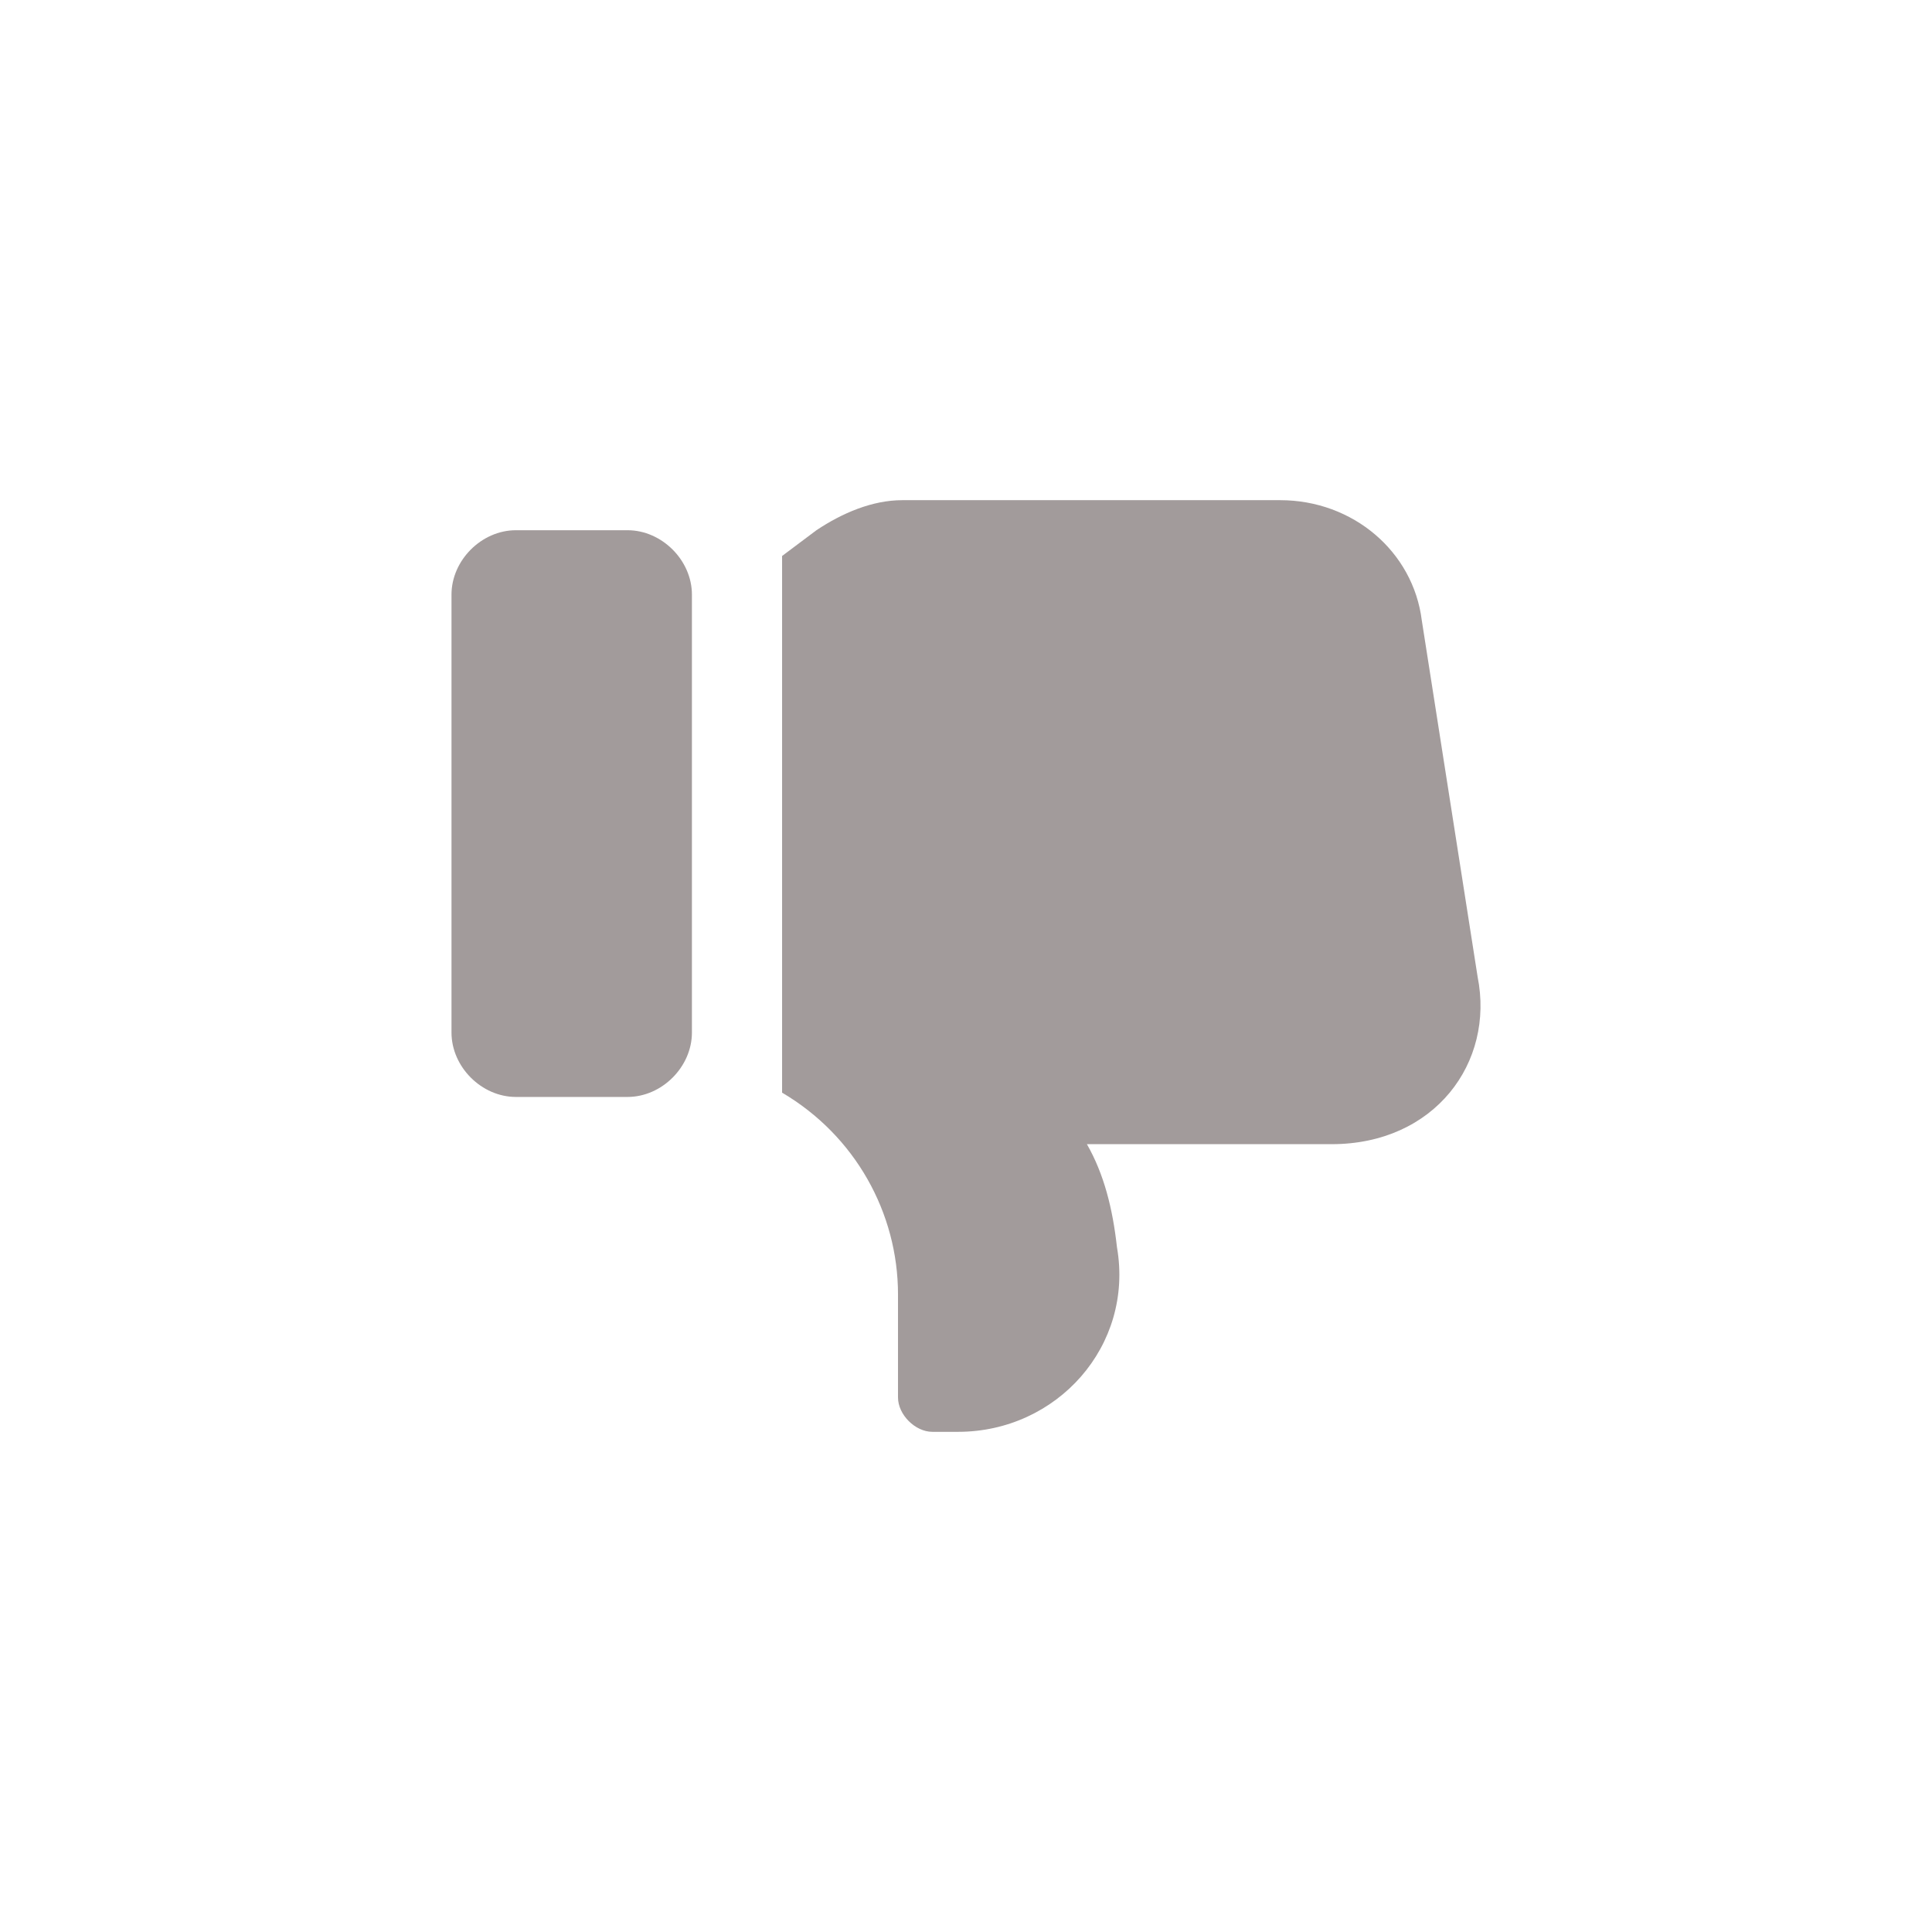
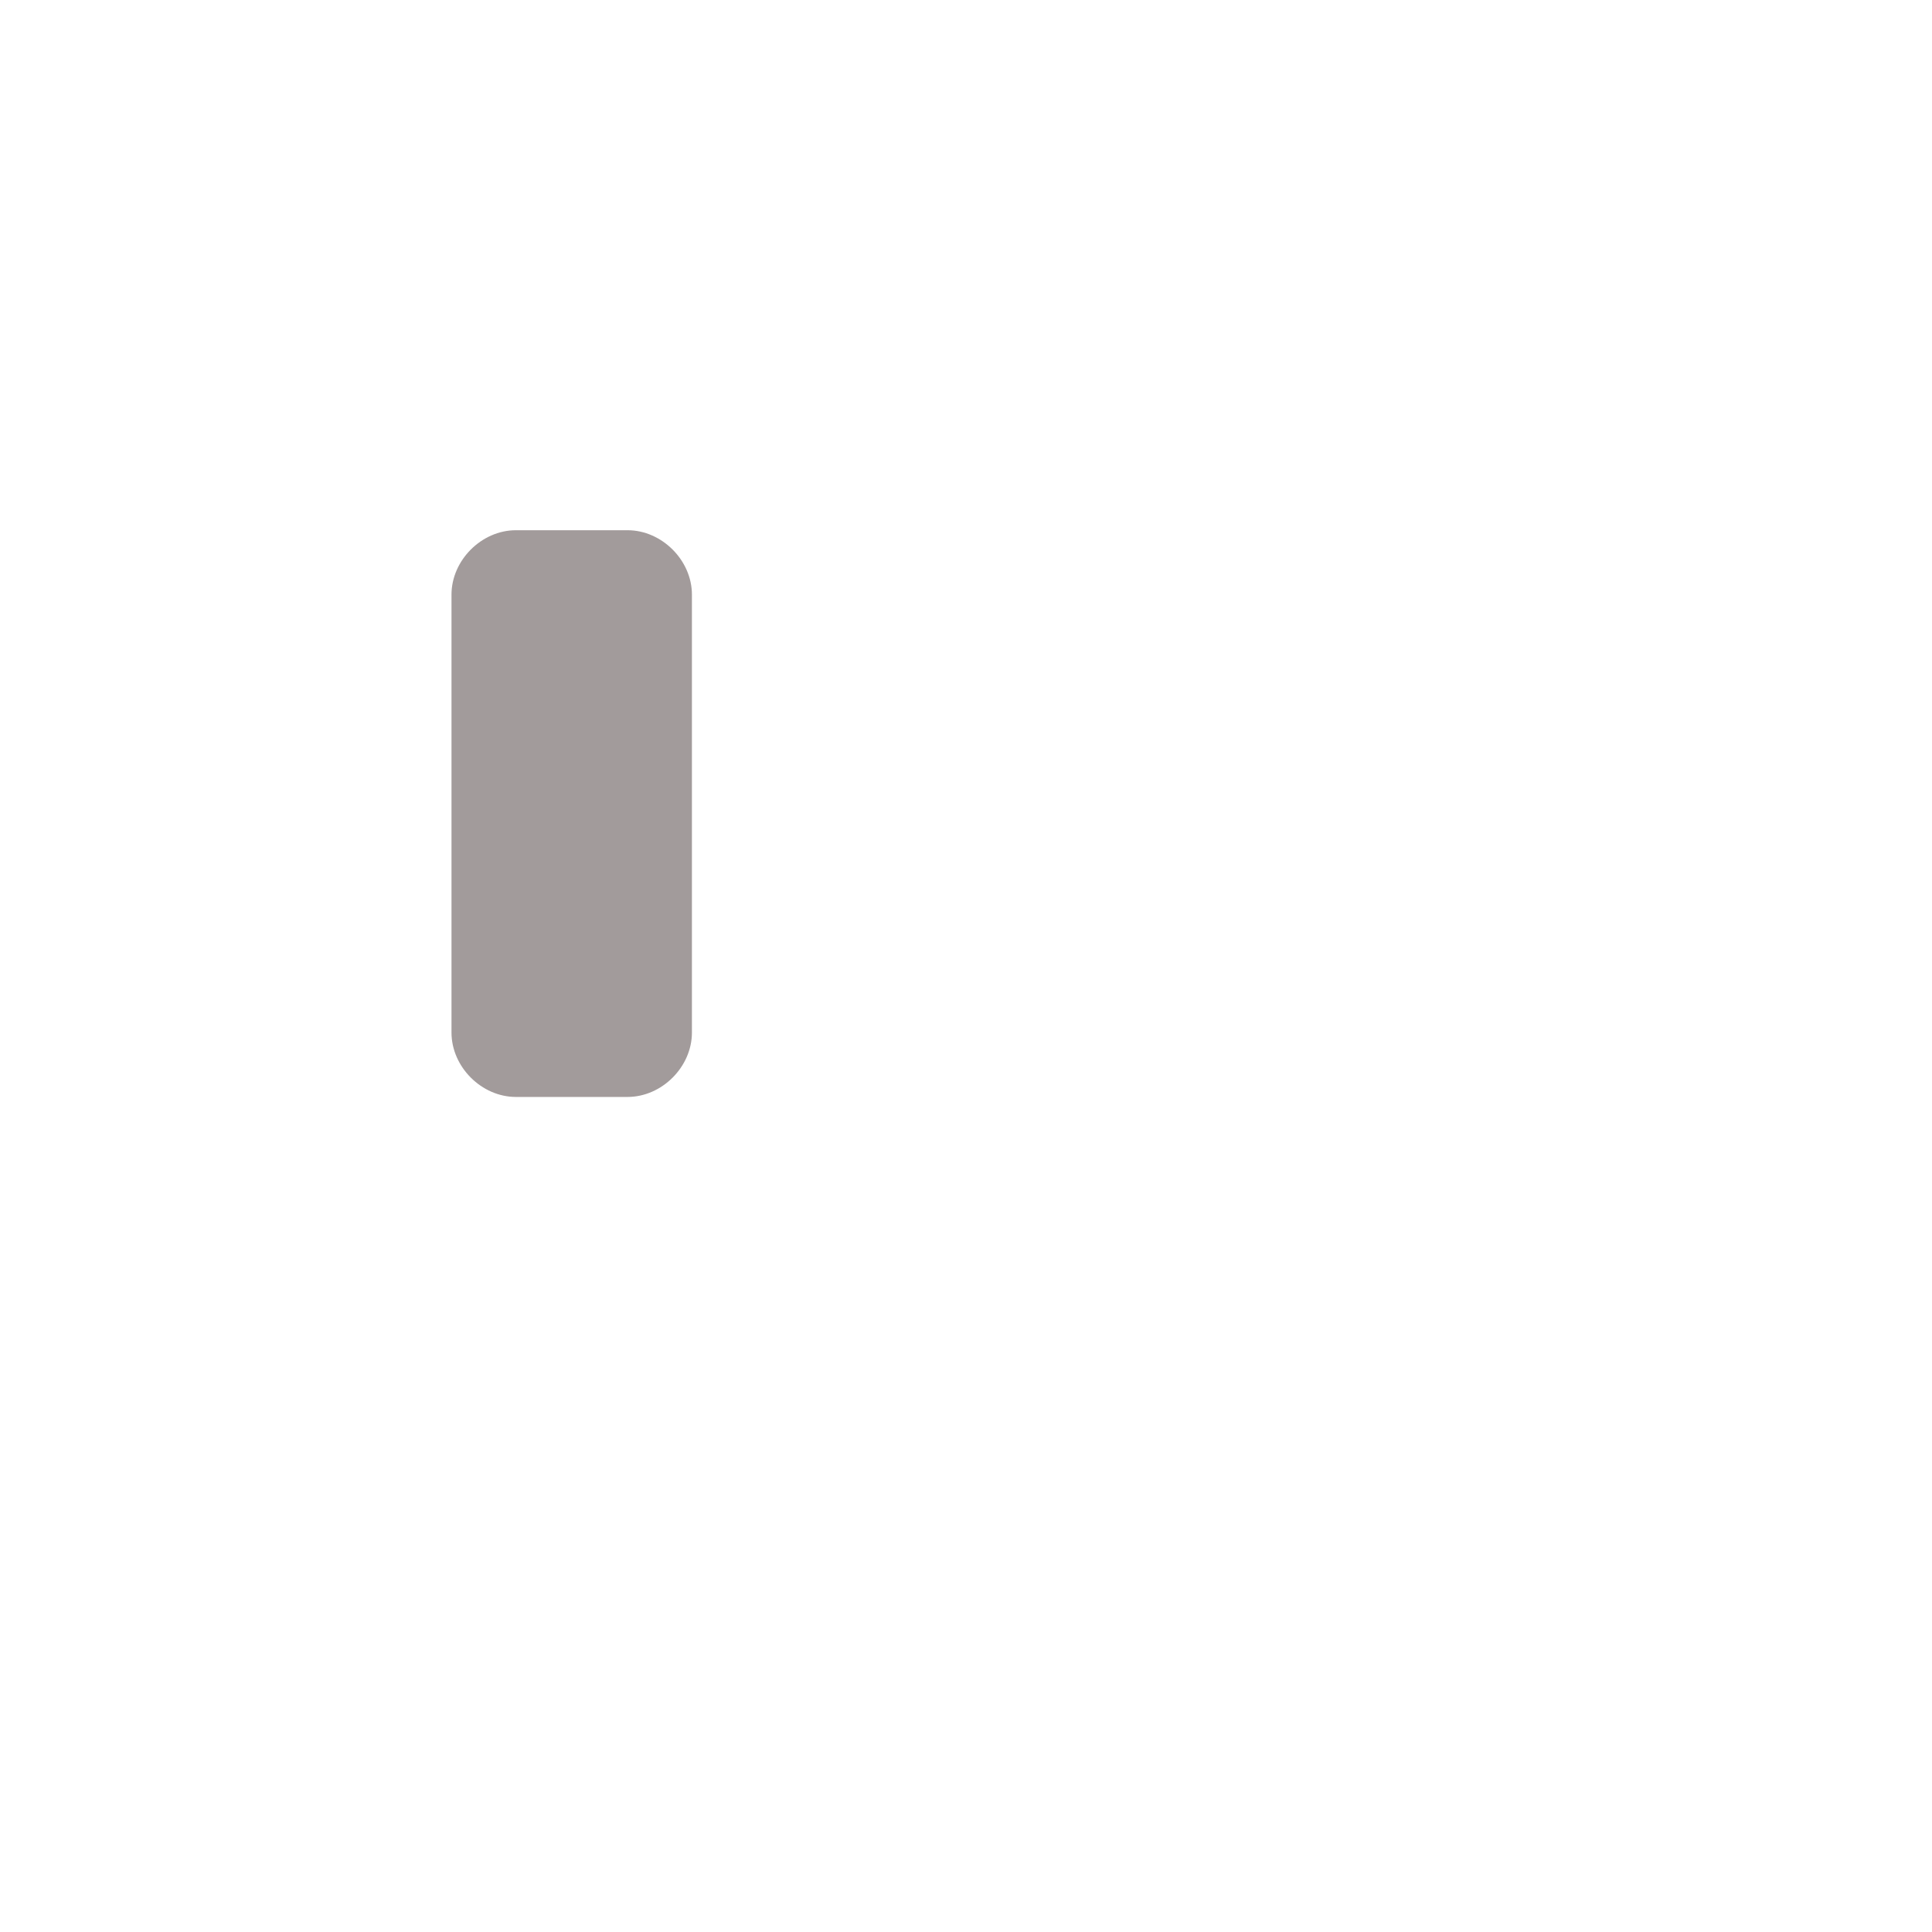
<svg xmlns="http://www.w3.org/2000/svg" width="36" height="36" viewBox="0 0 36 36" fill="none">
-   <path d="M24.813 21.32H20.253C20.573 21.88 20.733 22.52 20.813 23.24C21.133 25.08 19.693 26.68 17.853 26.68H17.373C17.053 26.68 16.733 26.36 16.733 26.04V24.12C16.733 22.6 15.933 21.16 14.573 20.36V10.36L15.213 9.88C15.693 9.56 16.253 9.32 16.813 9.32H23.853C25.213 9.32 26.333 10.28 26.493 11.56L27.533 18.2C27.853 19.8 26.733 21.32 24.813 21.32Z" fill="#A29B9B" />
  <path d="M9.613 9.88H11.693C12.333 9.88 12.893 10.44 12.893 11.08V19.24C12.893 19.88 12.333 20.44 11.693 20.44H9.613C8.973 20.44 8.413 19.88 8.413 19.24V11.08C8.413 10.44 8.973 9.88 9.613 9.88Z" fill="#A29B9B" />
</svg>